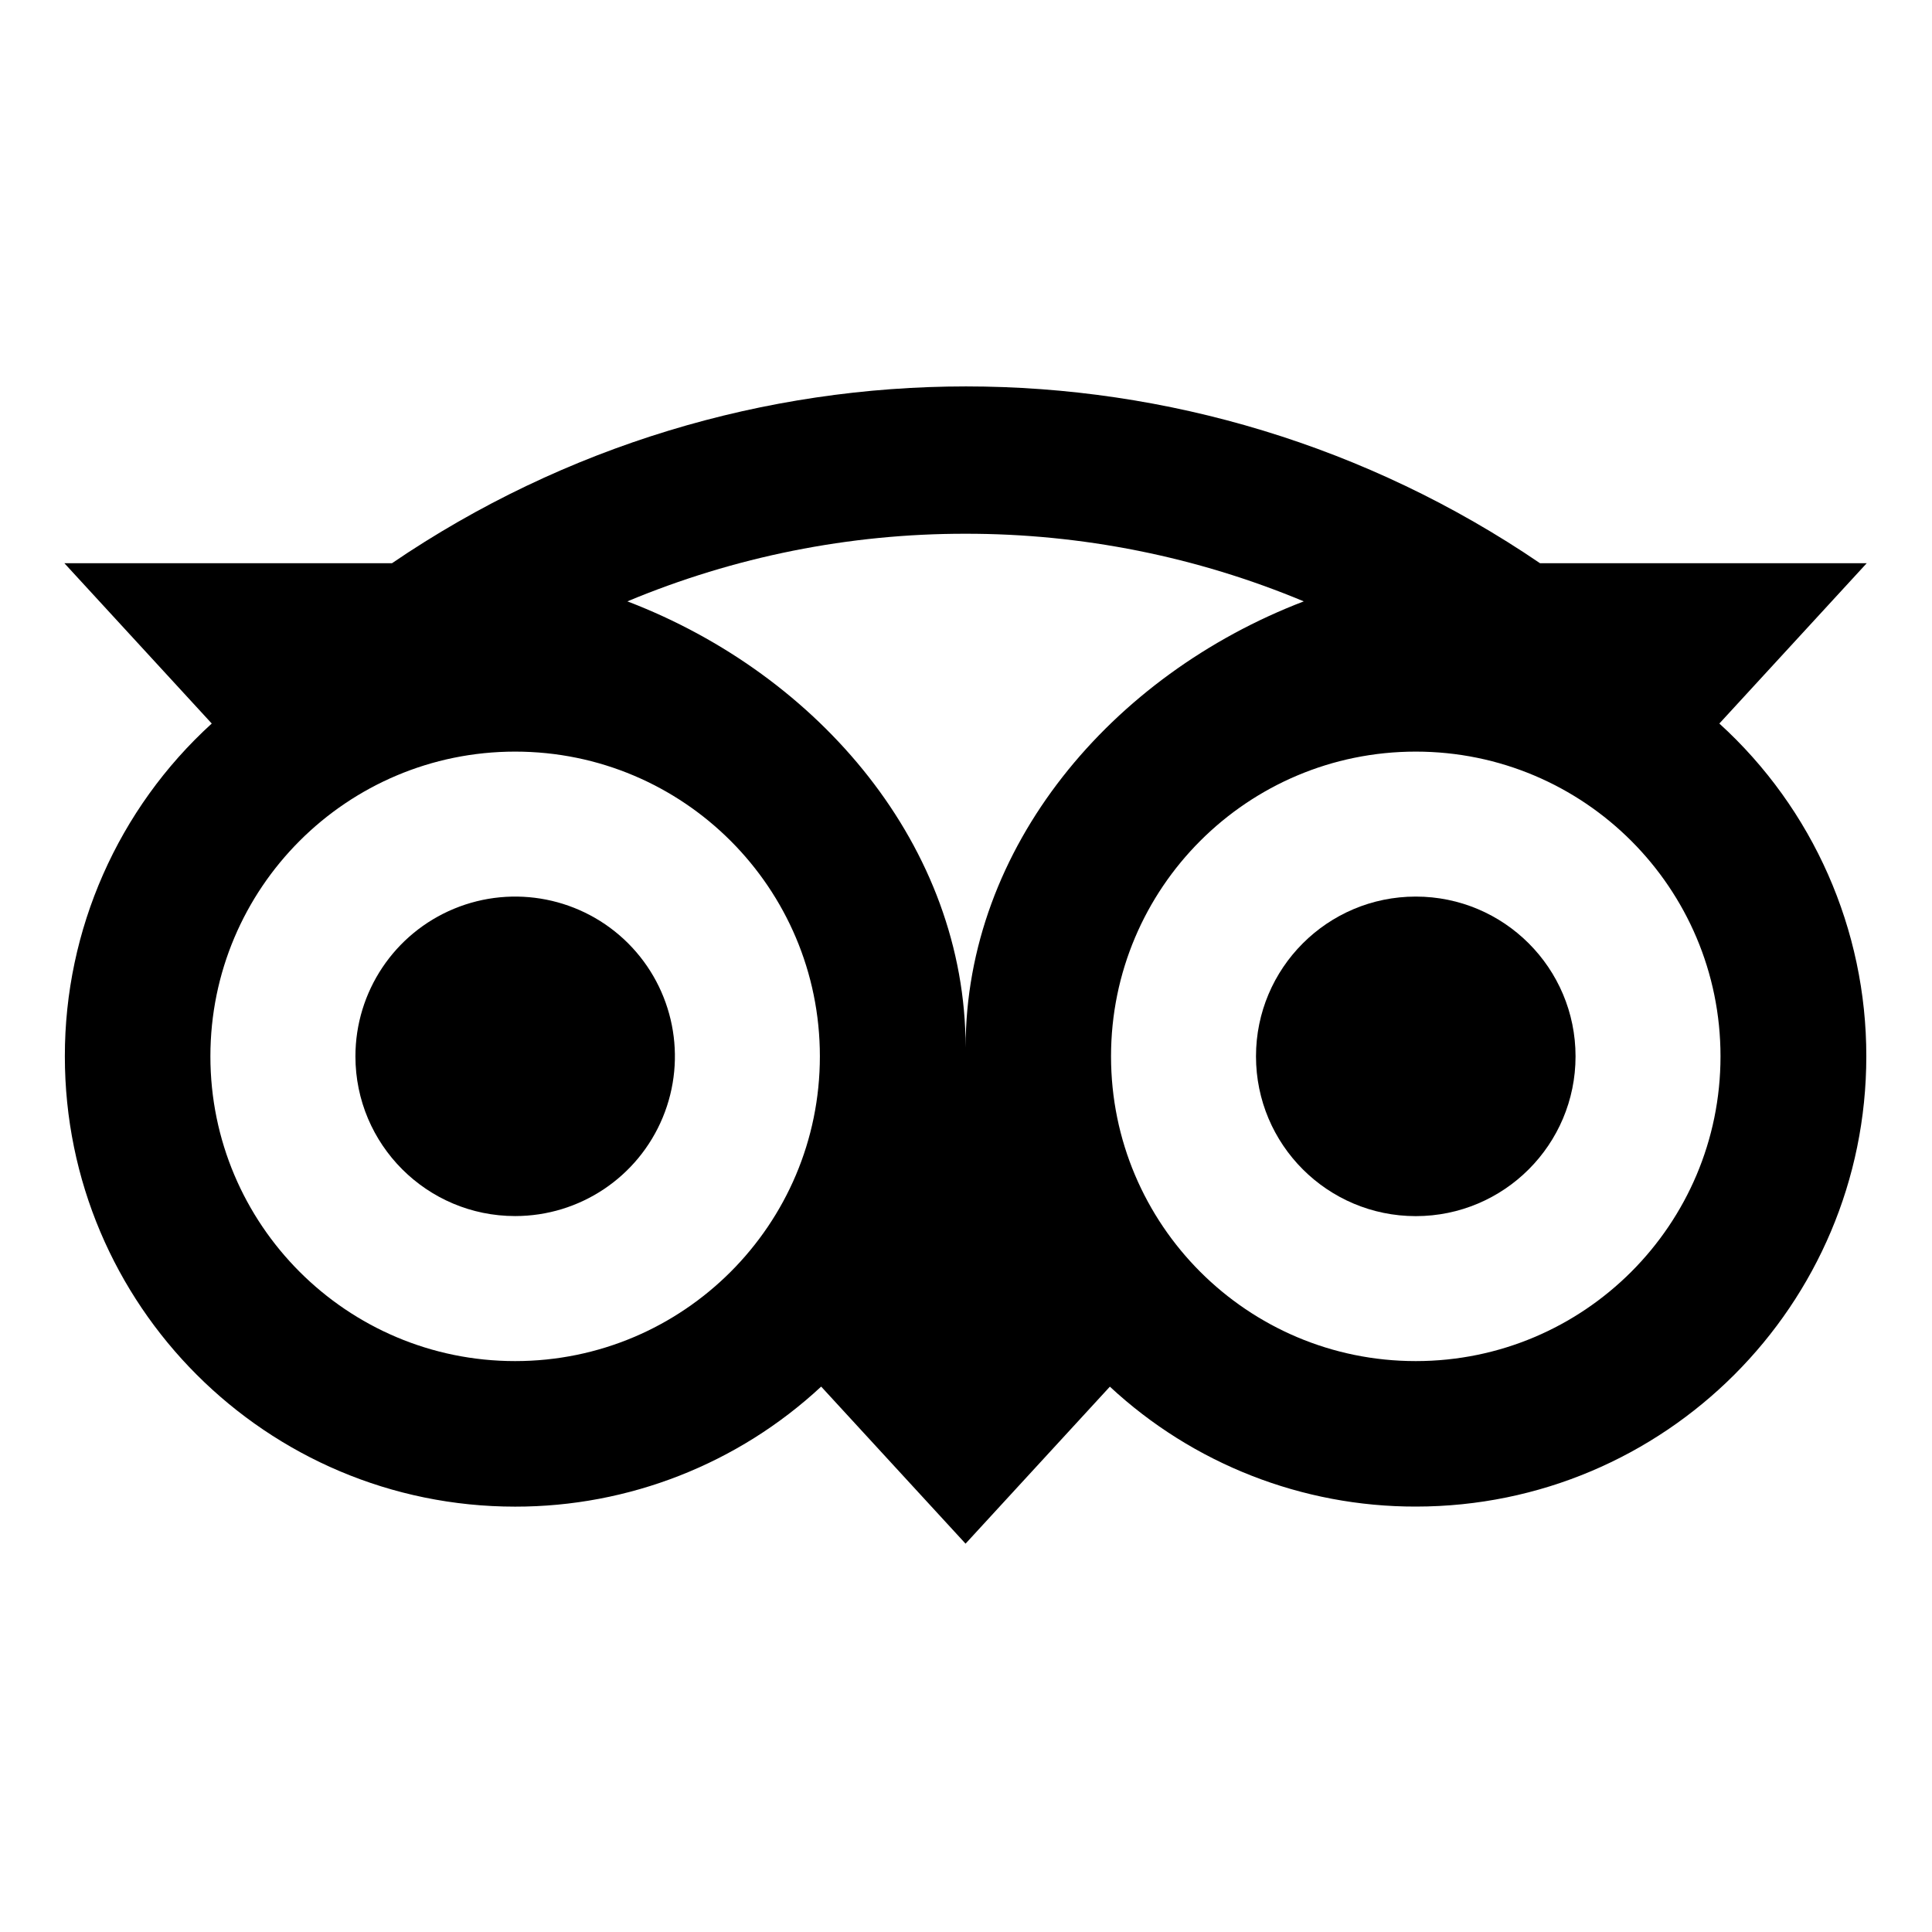
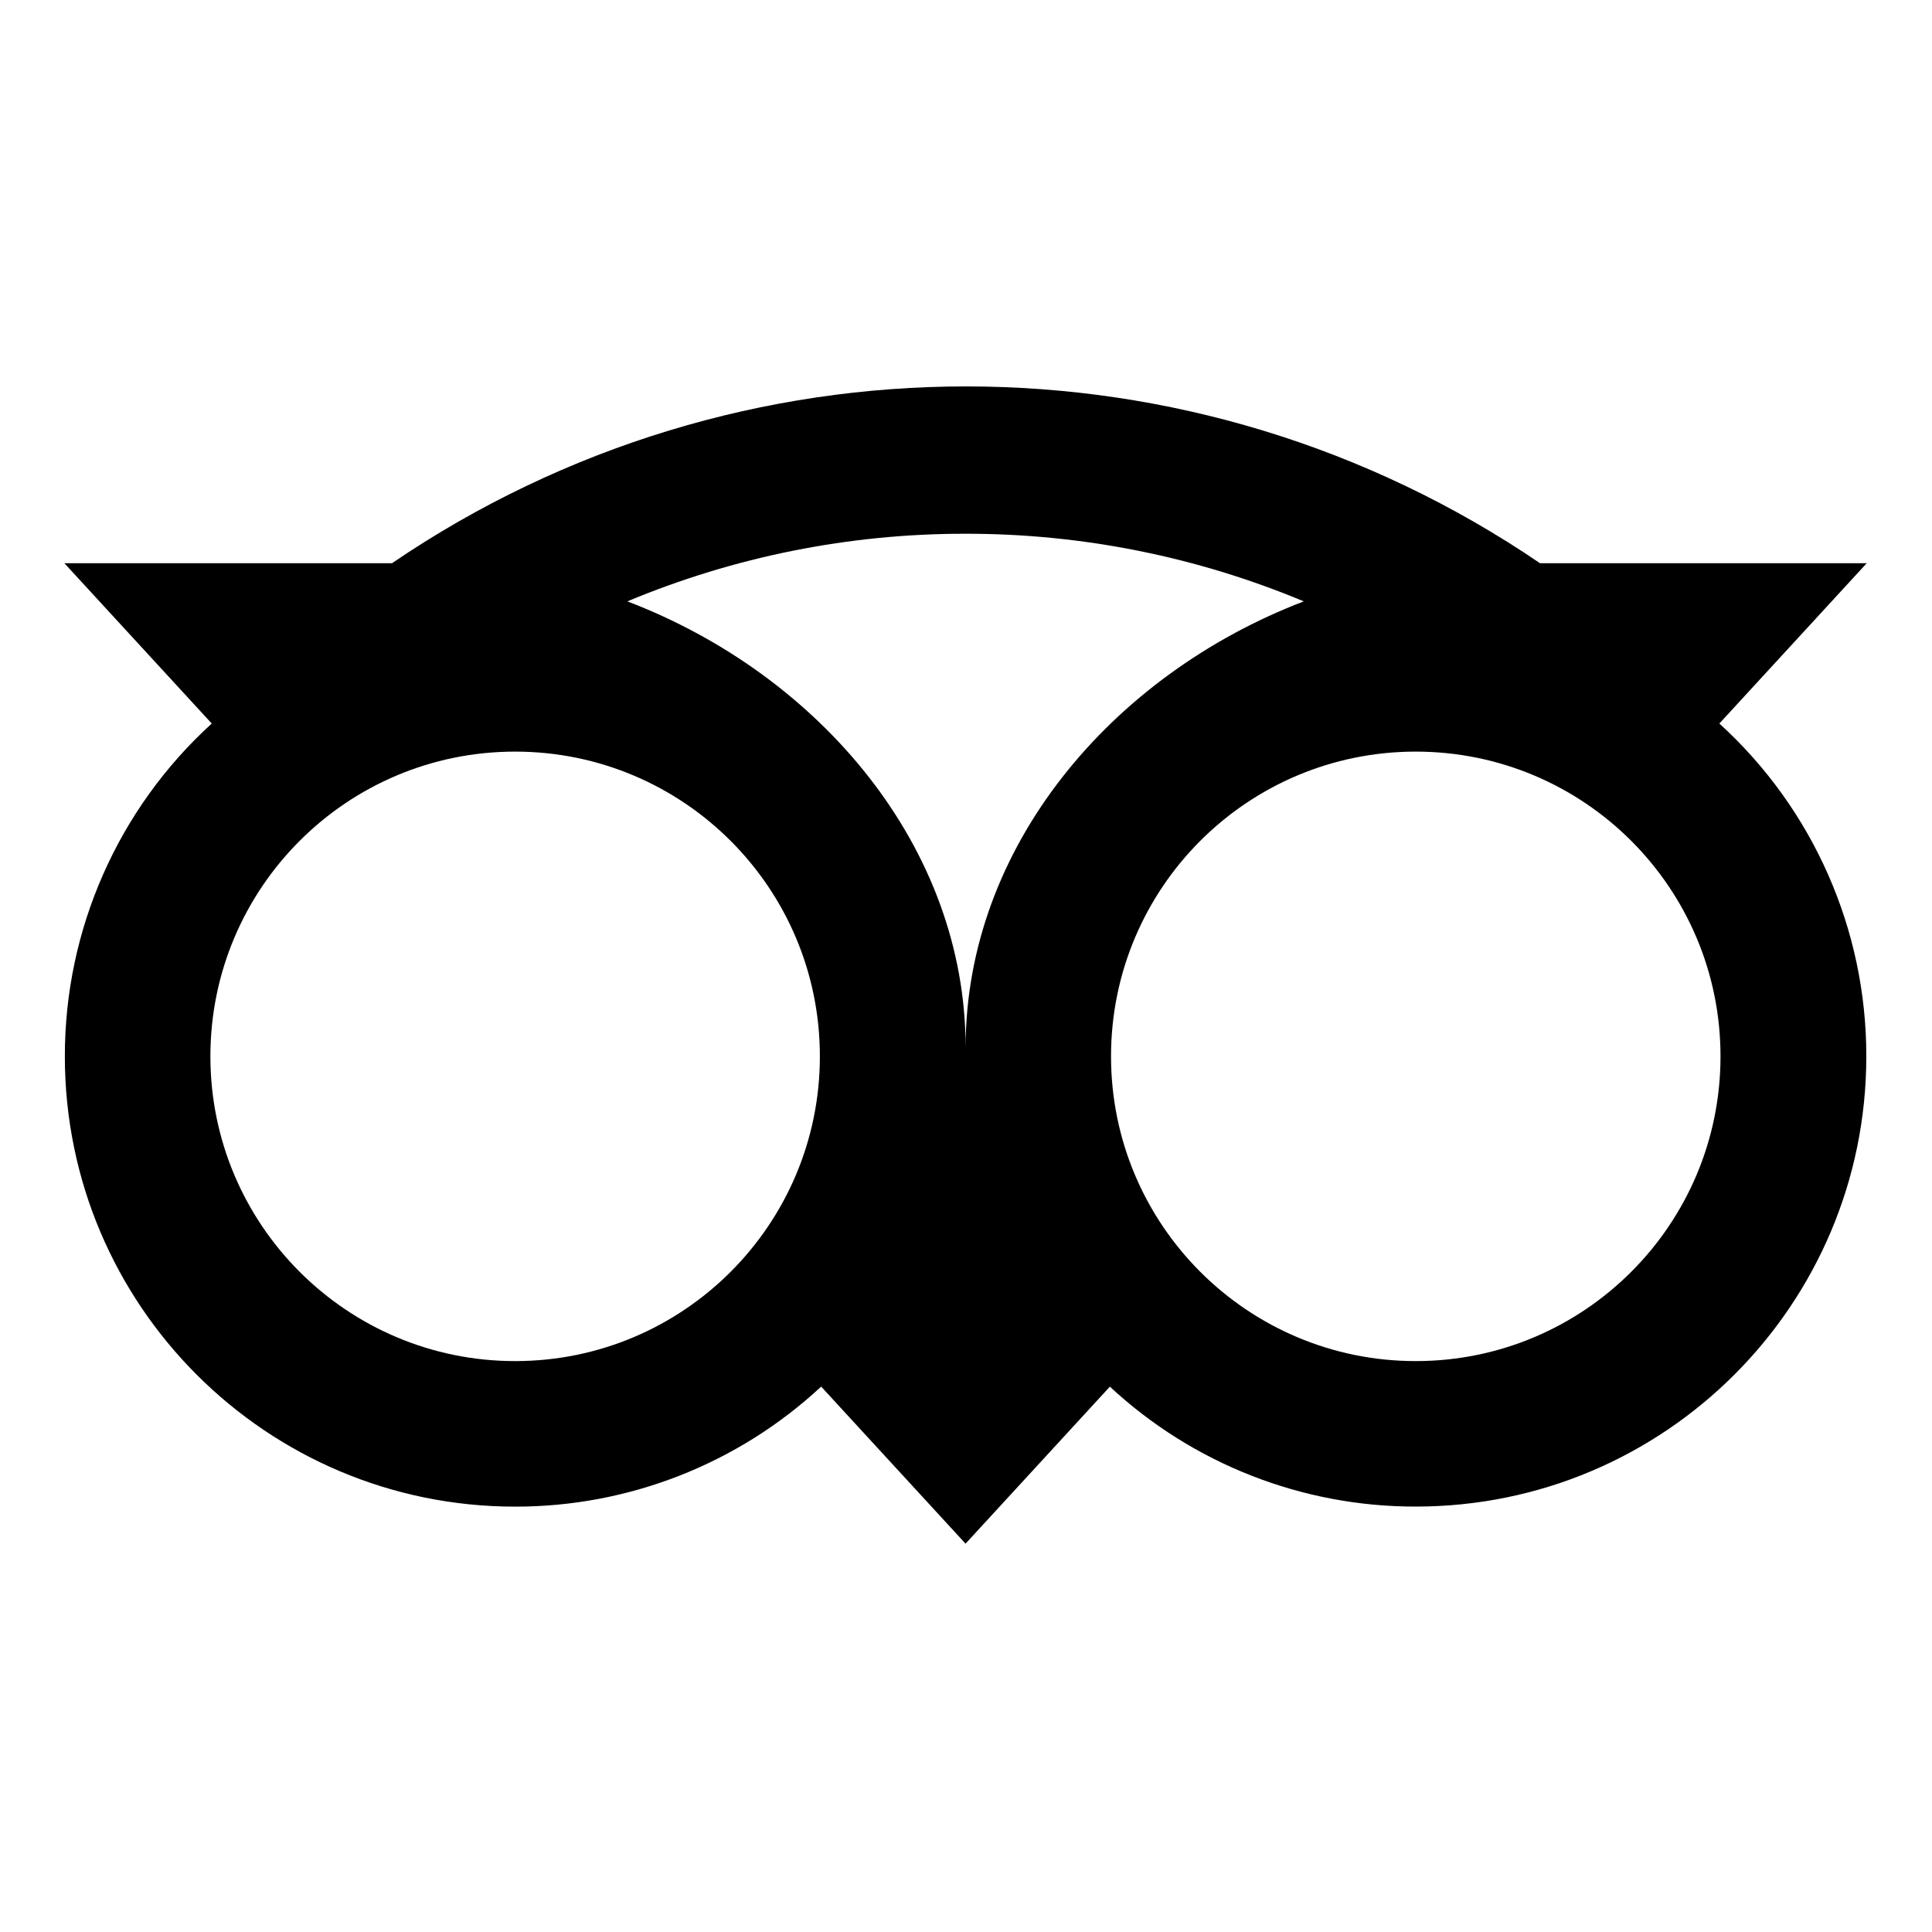
<svg xmlns="http://www.w3.org/2000/svg" width="30px" height="30px" viewBox="0 0 30 30" version="1.1">
  <title>social-tripadvisor</title>
  <g id="Icons" stroke="none" stroke-width="1" fill="none" fill-rule="evenodd">
    <g id="Social" transform="translate(-35, -35)" fill="#000000" fill-rule="nonzero">
      <g id="tripadvisor" transform="translate(36, 41)">
-         <path d="M6.999,12.883 C8.003,12.883 8.907,12.279 9.291,11.352 C9.675,10.425 9.463,9.358 8.754,8.648 C8.044,7.939 6.977,7.727 6.05,8.111 C5.123,8.495 4.519,9.399 4.519,10.403 C4.519,11.773 5.63,12.883 6.999,12.883 Z" id="Path" />
-         <circle id="Oval" cx="20.984" cy="10.403" r="2.481" />
        <path d="M0.007,10.403 C0.007,14.265 3.138,17.395 6.999,17.395 C8.762,17.397 10.46,16.731 11.751,15.531 L13.993,17.97 L16.234,15.532 C17.525,16.732 19.223,17.397 20.985,17.394 C24.847,17.394 27.98,14.264 27.98,10.402 C27.982,8.435 27.153,6.558 25.698,5.235 L27.986,2.746 L22.914,2.746 C17.535,-0.915 10.465,-0.915 5.086,2.746 L0,2.746 L2.288,5.235 C0.833,6.559 0.005,8.436 0.007,10.403 L0.007,10.403 Z M25.716,10.403 C25.716,13.016 23.597,15.135 20.984,15.135 C18.37,15.135 16.252,13.016 16.252,10.403 C16.252,7.789 18.37,5.671 20.984,5.671 C23.597,5.671 25.716,7.789 25.716,10.403 L25.716,10.403 Z M13.992,2.288 C15.795,2.286 17.581,2.643 19.245,3.338 C16.259,4.481 13.994,7.153 13.994,10.266 C13.994,7.152 11.729,4.48 8.742,3.338 C10.405,2.643 12.189,2.286 13.992,2.288 L13.992,2.288 Z M6.999,5.671 C9.613,5.671 11.731,7.789 11.731,10.403 C11.731,13.016 9.613,15.135 6.999,15.135 C4.386,15.135 2.267,13.016 2.267,10.403 C2.267,7.789 4.386,5.671 6.999,5.671 Z" id="Shape" />
      </g>
    </g>
  </g>
</svg>